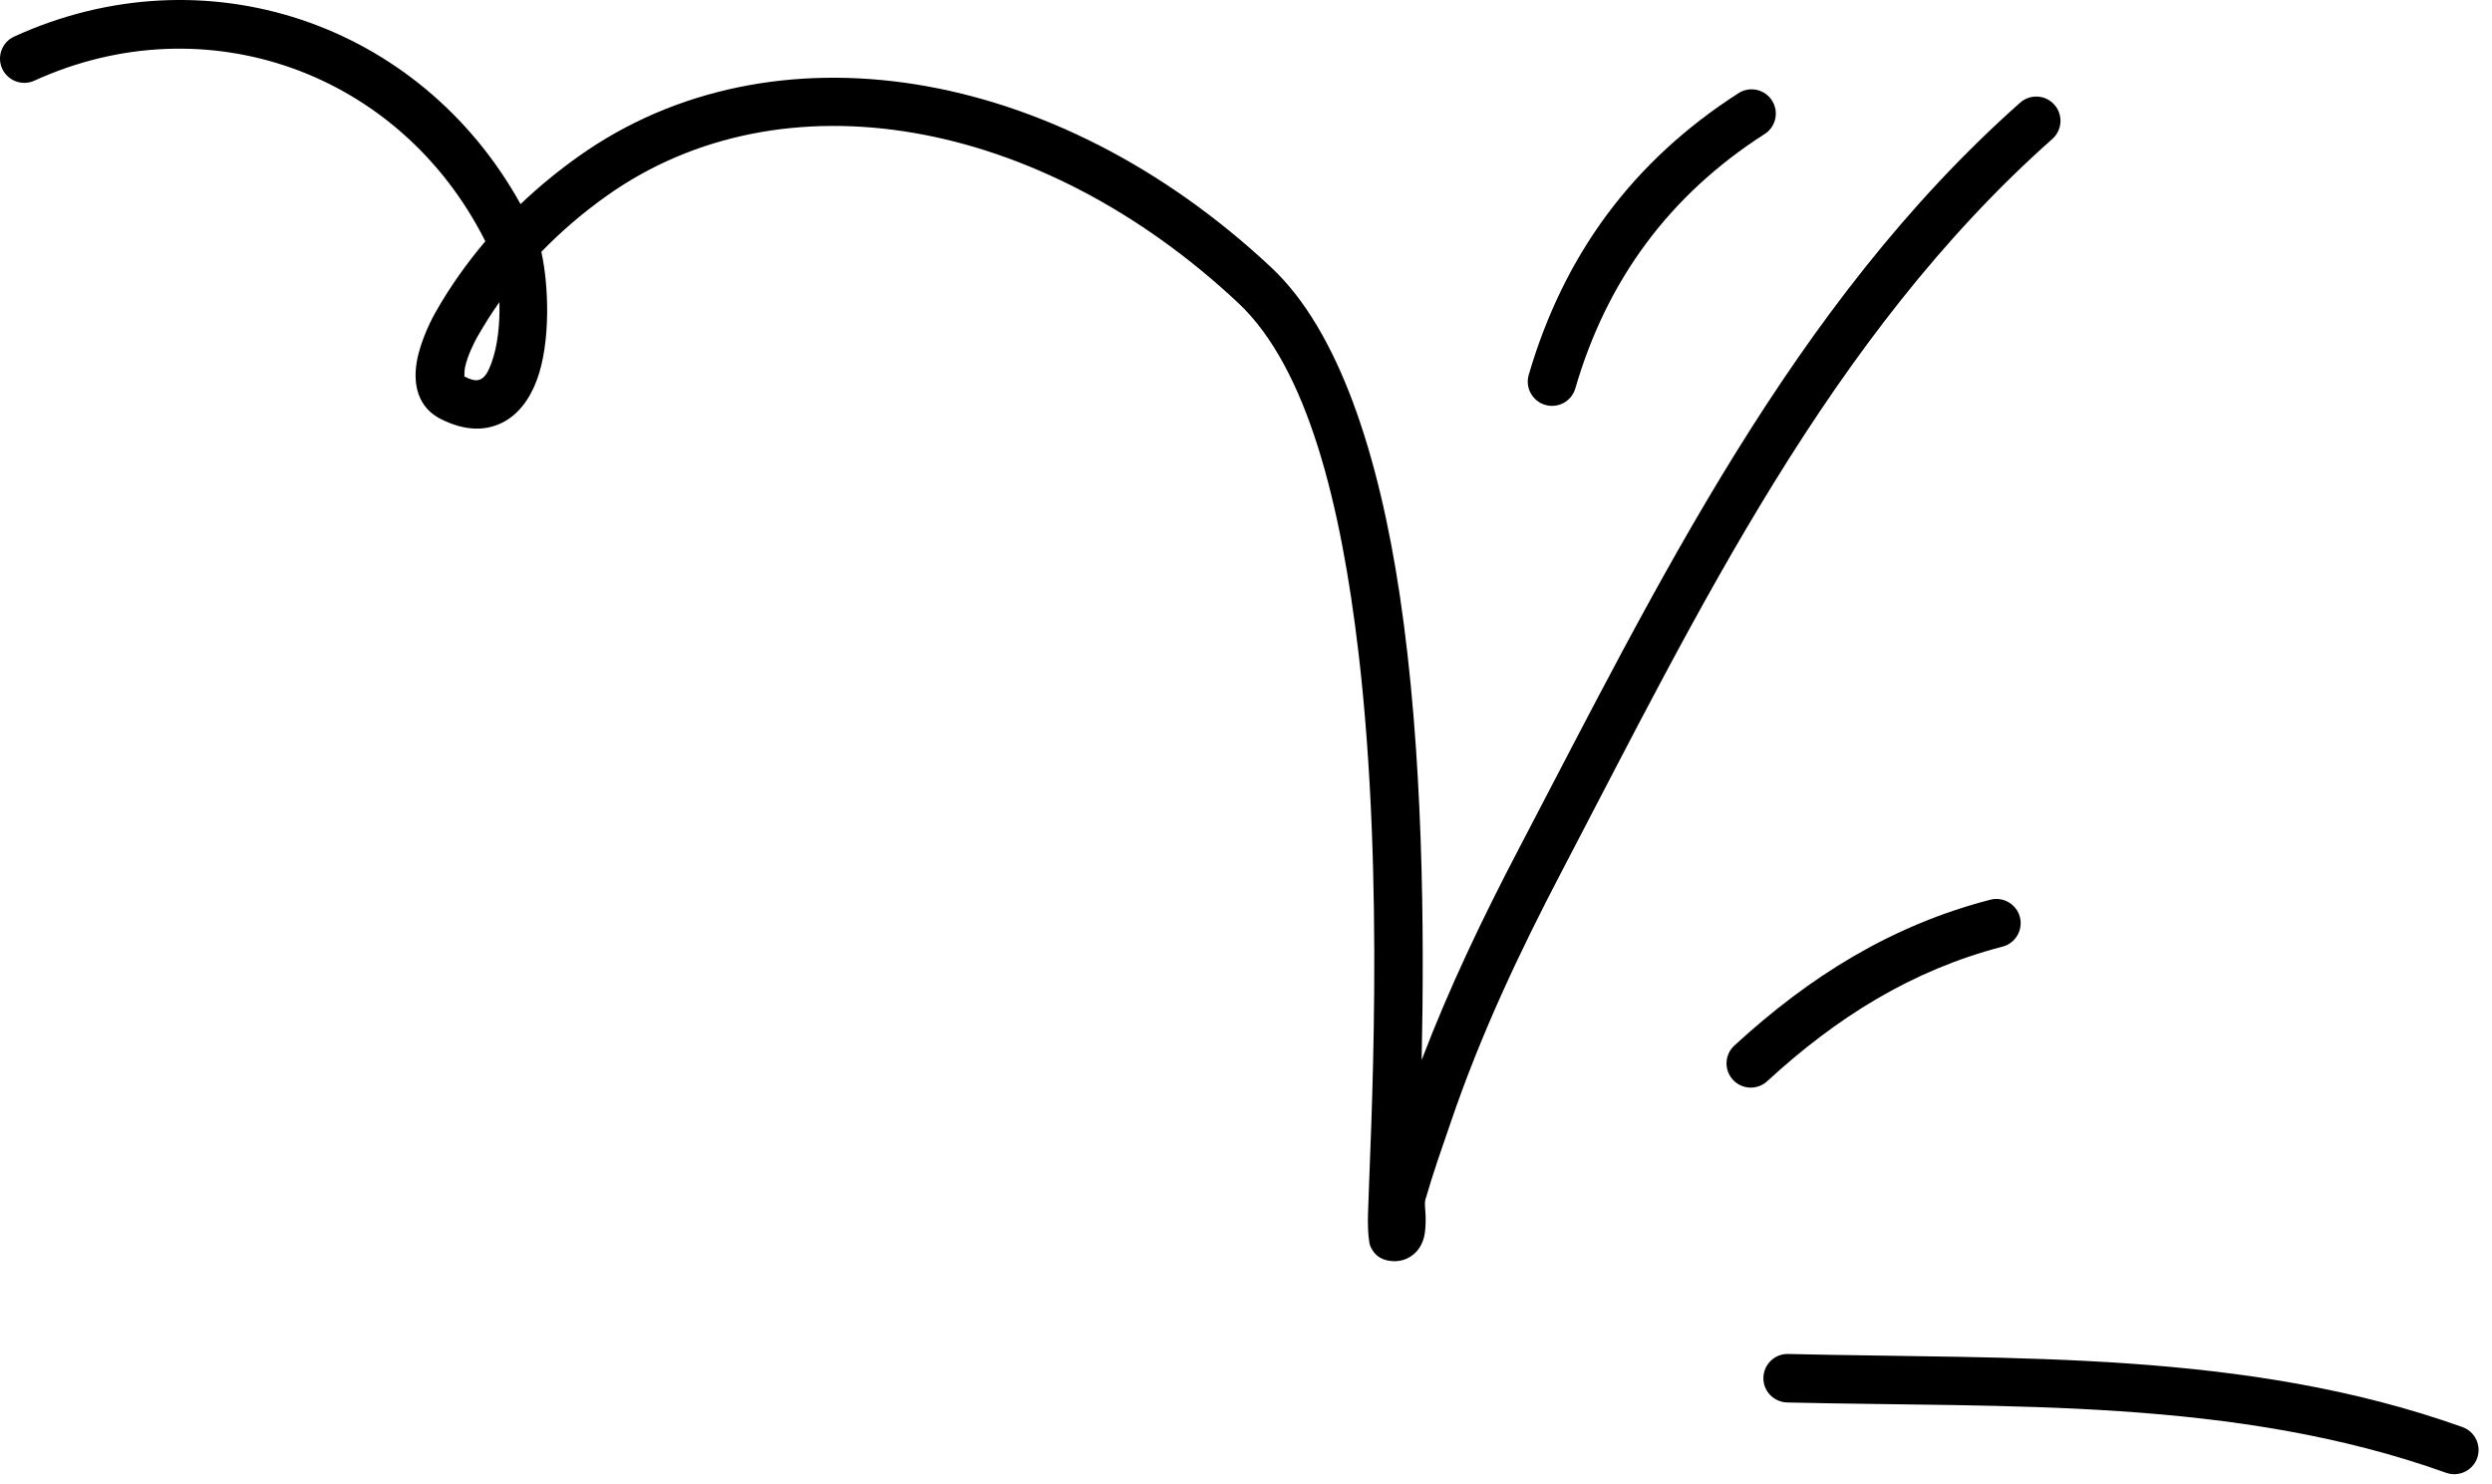
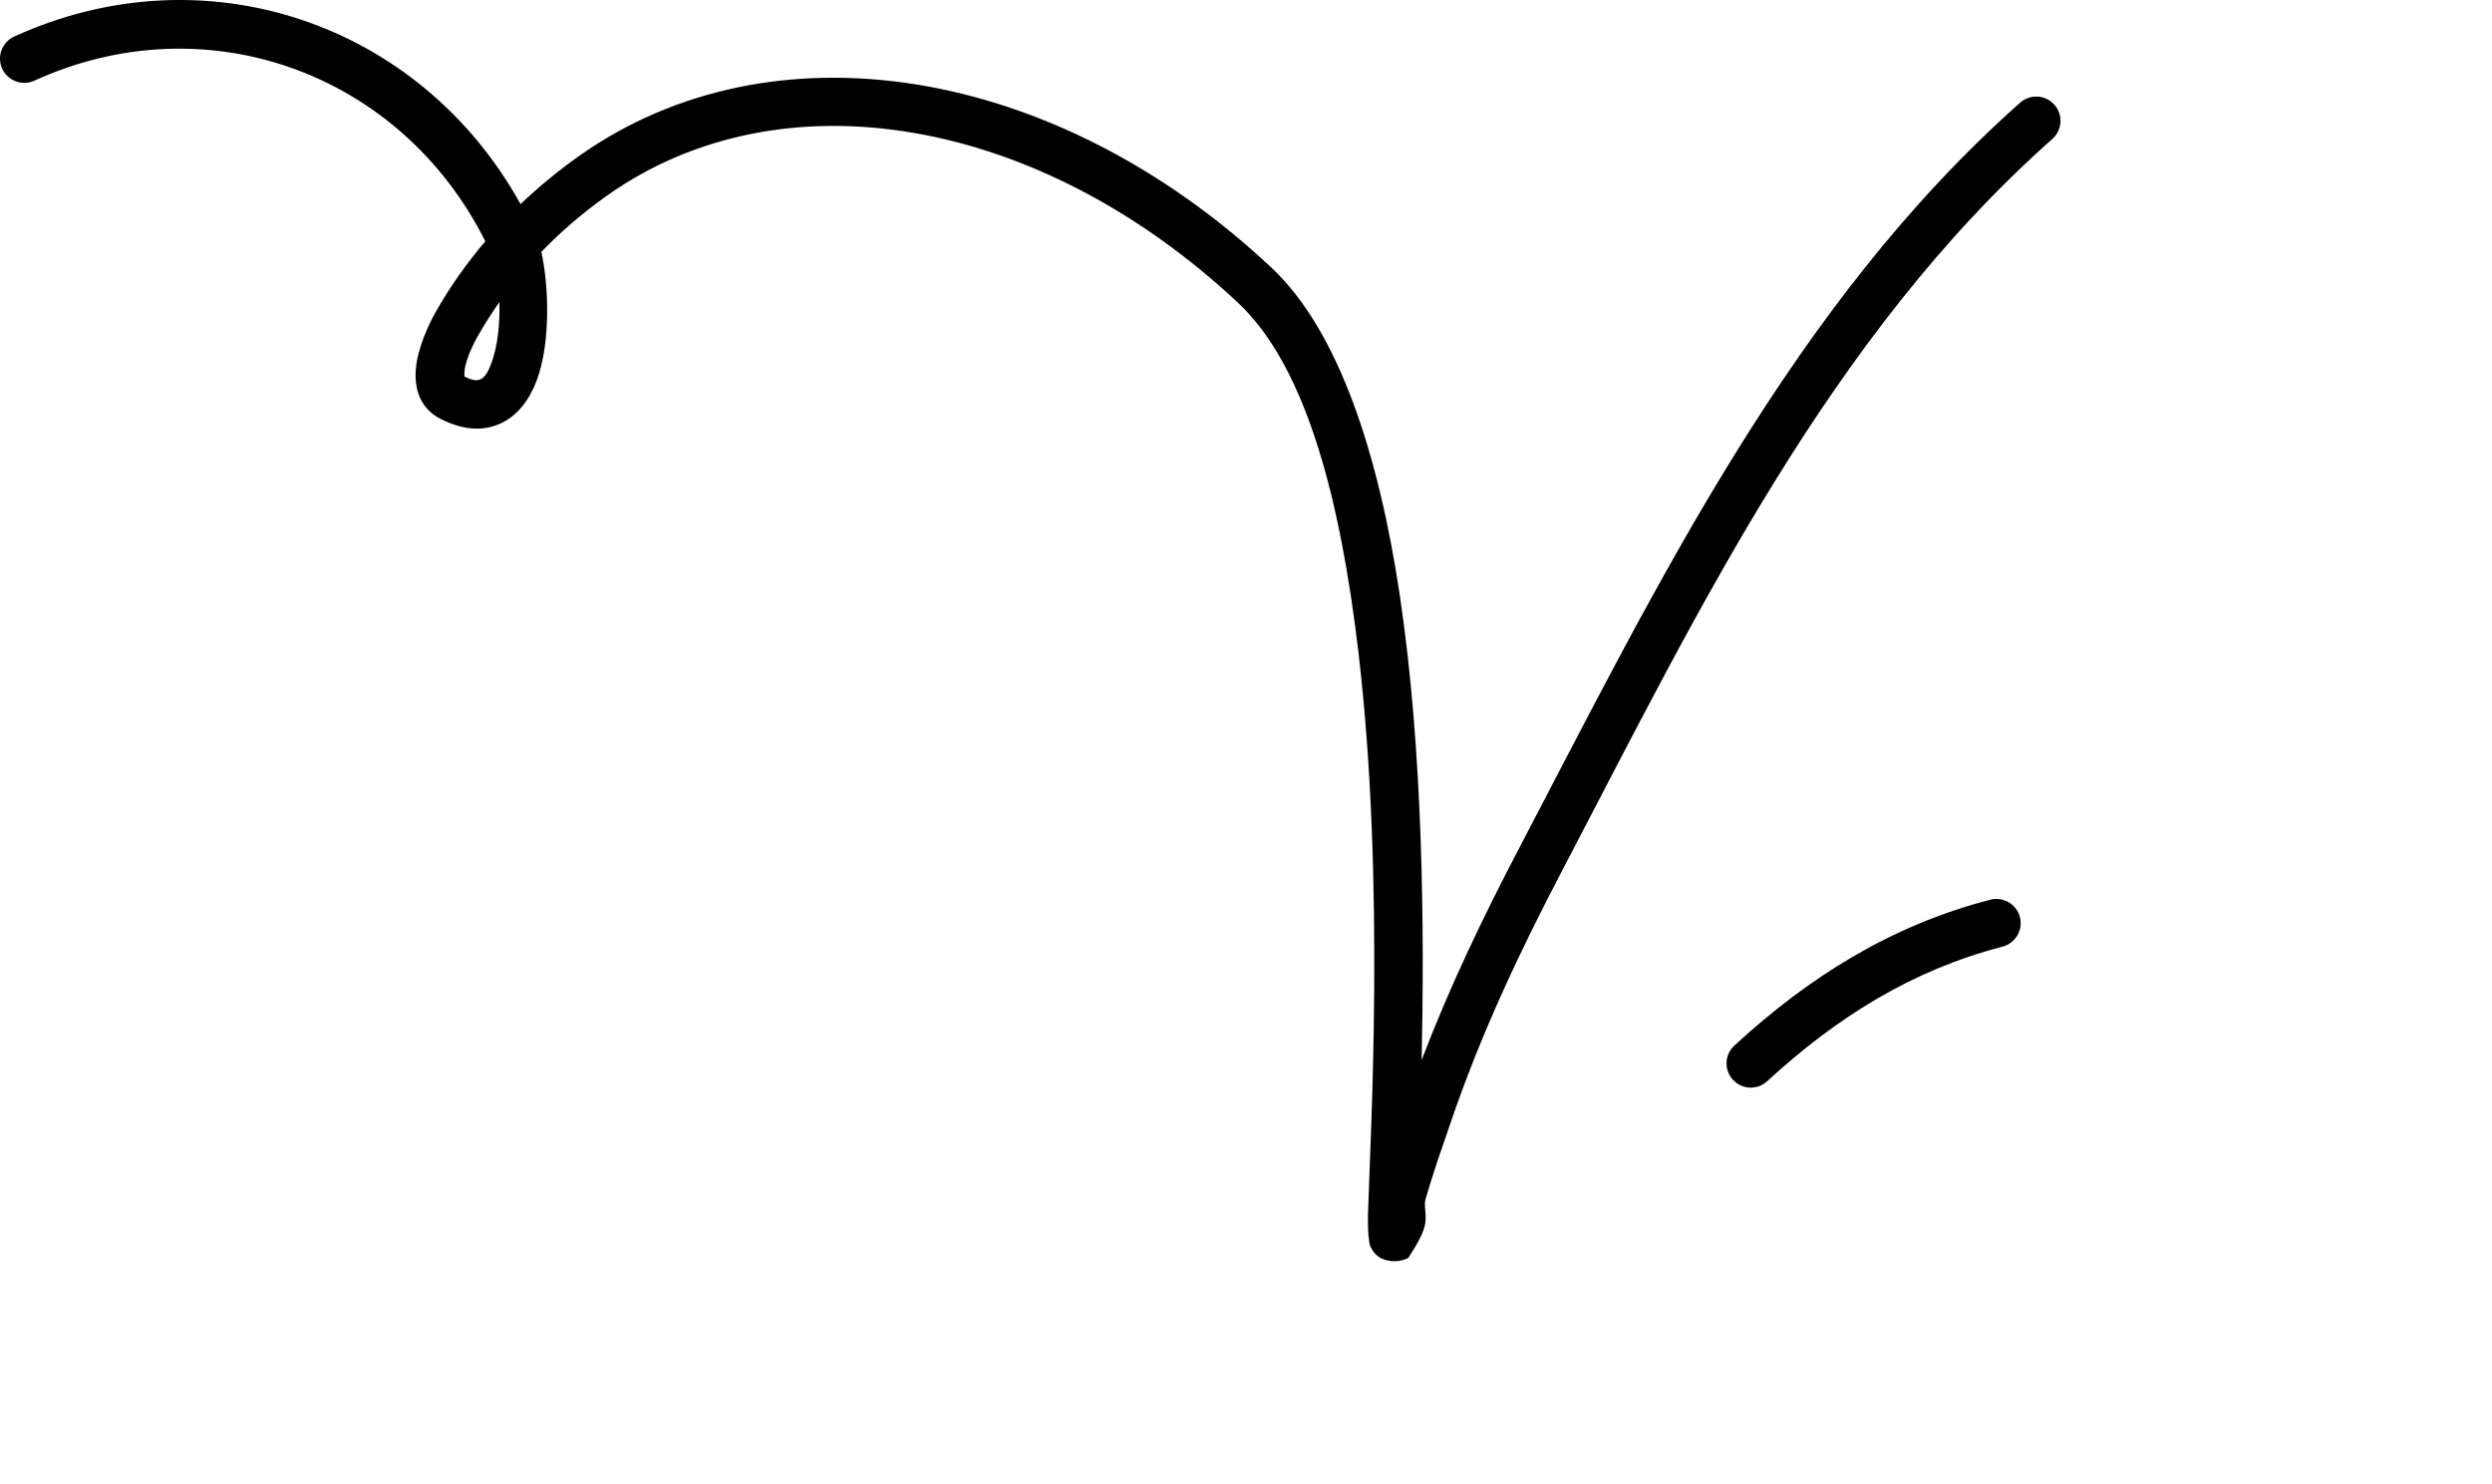
<svg xmlns="http://www.w3.org/2000/svg" width="89" height="53" viewBox="0 0 89 53" fill="none">
-   <path fill-rule="evenodd" clip-rule="evenodd" d="M63.825 50.096C71.728 50.286 79.805 49.905 87.362 52.608C87.812 52.767 88.308 52.535 88.47 52.085C88.63 51.634 88.398 51.139 87.947 50.976C80.214 48.211 71.953 48.558 63.866 48.364C63.388 48.35 62.99 48.731 62.979 49.209C62.965 49.687 63.347 50.082 63.825 50.096Z" fill="black" />
  <path fill-rule="evenodd" clip-rule="evenodd" d="M63.114 38.621C65.578 36.355 68.266 34.657 71.516 33.815C71.981 33.695 72.258 33.222 72.14 32.759C72.019 32.296 71.544 32.018 71.083 32.138C67.549 33.053 64.621 34.883 61.943 37.346C61.59 37.67 61.565 38.218 61.891 38.57C62.213 38.922 62.764 38.945 63.114 38.621Z" fill="black" />
-   <path fill-rule="evenodd" clip-rule="evenodd" d="M56.261 13.874C57.39 10.002 59.615 6.973 63.024 4.786C63.426 4.528 63.544 3.991 63.284 3.589C63.028 3.187 62.491 3.07 62.089 3.328C58.315 5.75 55.849 9.102 54.598 13.389C54.462 13.848 54.729 14.329 55.187 14.463C55.648 14.597 56.129 14.333 56.261 13.874Z" fill="black" />
-   <path fill-rule="evenodd" clip-rule="evenodd" d="M17.333 8.619C16.661 9.41 16.058 10.263 15.546 11.17C15.317 11.574 14.915 12.433 14.853 13.169C14.783 13.954 15.05 14.615 15.736 14.964C16.647 15.426 17.375 15.378 17.936 15.098C18.477 14.83 18.899 14.302 19.166 13.595C19.676 12.242 19.599 10.175 19.333 8.996C20.05 8.256 20.836 7.585 21.678 6.988C27.95 2.545 37.149 4.183 44.228 10.827C46.705 13.154 47.897 18.039 48.517 23.31C49.484 31.517 48.933 40.684 48.857 43.37C48.839 44.033 48.902 44.426 48.936 44.505C49.099 44.892 49.387 44.992 49.588 45.03C49.879 45.082 50.111 45.027 50.298 44.93C50.551 44.797 50.759 44.562 50.856 44.201C50.908 44.002 50.922 43.724 50.915 43.428C50.908 43.222 50.866 42.998 50.908 42.85C51.178 41.907 51.504 40.986 51.823 40.059C52.886 36.941 54.262 34.019 55.79 31.1C60.644 21.827 65.339 12.028 73.298 4.963C73.655 4.646 73.689 4.098 73.371 3.741C73.055 3.383 72.508 3.35 72.147 3.668C64.029 10.873 59.206 20.84 54.255 30.297C52.956 32.779 51.764 35.265 50.773 37.866C50.873 33.266 50.835 26.898 49.993 21.265C49.245 16.254 47.821 11.826 45.413 9.564C37.658 2.286 27.544 0.707 20.677 5.575C19.942 6.096 19.243 6.669 18.591 7.291C14.998 0.803 7.306 -1.798 0.508 1.305C0.071 1.504 -0.119 2.018 0.078 2.453C0.279 2.888 0.792 3.08 1.229 2.881C7.355 0.085 14.302 2.581 17.333 8.619ZM17.836 10.792C17.555 11.188 17.295 11.599 17.053 12.024C16.925 12.252 16.703 12.69 16.609 13.119C16.588 13.219 16.585 13.377 16.585 13.45C16.824 13.567 17.011 13.624 17.164 13.547C17.354 13.453 17.451 13.232 17.545 12.984C17.78 12.362 17.857 11.538 17.836 10.792Z" fill="black" />
+   <path fill-rule="evenodd" clip-rule="evenodd" d="M17.333 8.619C16.661 9.41 16.058 10.263 15.546 11.17C15.317 11.574 14.915 12.433 14.853 13.169C14.783 13.954 15.05 14.615 15.736 14.964C16.647 15.426 17.375 15.378 17.936 15.098C18.477 14.83 18.899 14.302 19.166 13.595C19.676 12.242 19.599 10.175 19.333 8.996C20.05 8.256 20.836 7.585 21.678 6.988C27.95 2.545 37.149 4.183 44.228 10.827C46.705 13.154 47.897 18.039 48.517 23.31C49.484 31.517 48.933 40.684 48.857 43.37C48.839 44.033 48.902 44.426 48.936 44.505C49.099 44.892 49.387 44.992 49.588 45.03C49.879 45.082 50.111 45.027 50.298 44.93C50.908 44.002 50.922 43.724 50.915 43.428C50.908 43.222 50.866 42.998 50.908 42.85C51.178 41.907 51.504 40.986 51.823 40.059C52.886 36.941 54.262 34.019 55.79 31.1C60.644 21.827 65.339 12.028 73.298 4.963C73.655 4.646 73.689 4.098 73.371 3.741C73.055 3.383 72.508 3.35 72.147 3.668C64.029 10.873 59.206 20.84 54.255 30.297C52.956 32.779 51.764 35.265 50.773 37.866C50.873 33.266 50.835 26.898 49.993 21.265C49.245 16.254 47.821 11.826 45.413 9.564C37.658 2.286 27.544 0.707 20.677 5.575C19.942 6.096 19.243 6.669 18.591 7.291C14.998 0.803 7.306 -1.798 0.508 1.305C0.071 1.504 -0.119 2.018 0.078 2.453C0.279 2.888 0.792 3.08 1.229 2.881C7.355 0.085 14.302 2.581 17.333 8.619ZM17.836 10.792C17.555 11.188 17.295 11.599 17.053 12.024C16.925 12.252 16.703 12.69 16.609 13.119C16.588 13.219 16.585 13.377 16.585 13.45C16.824 13.567 17.011 13.624 17.164 13.547C17.354 13.453 17.451 13.232 17.545 12.984C17.78 12.362 17.857 11.538 17.836 10.792Z" fill="black" />
</svg>